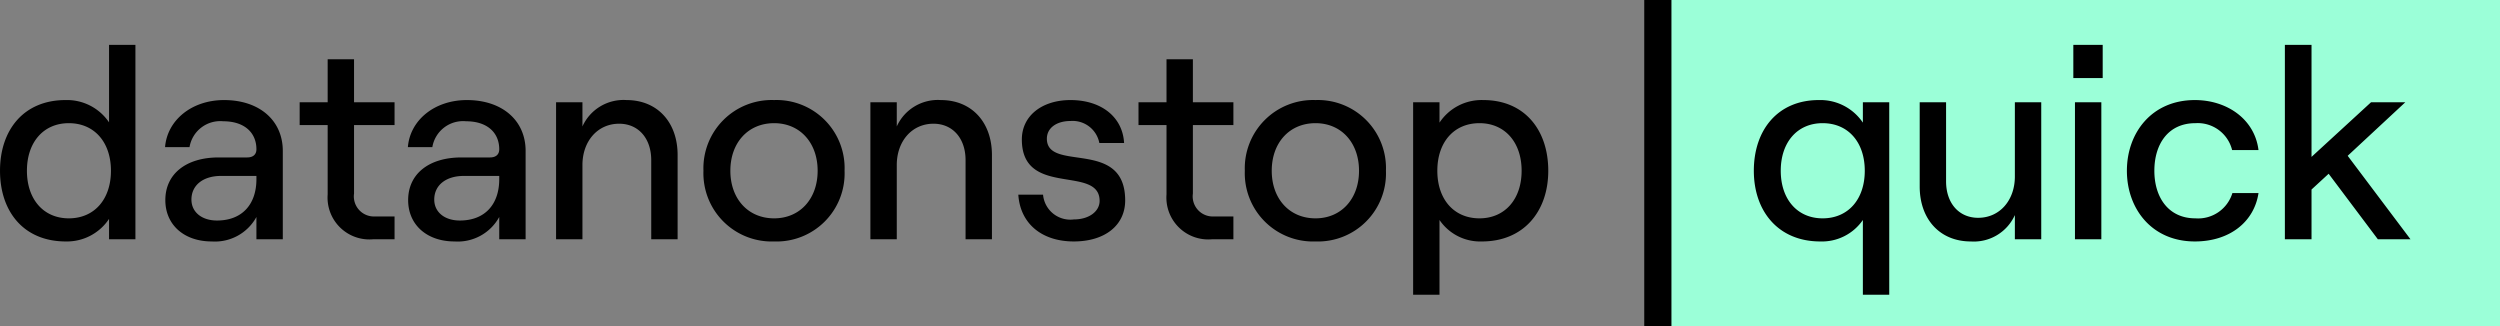
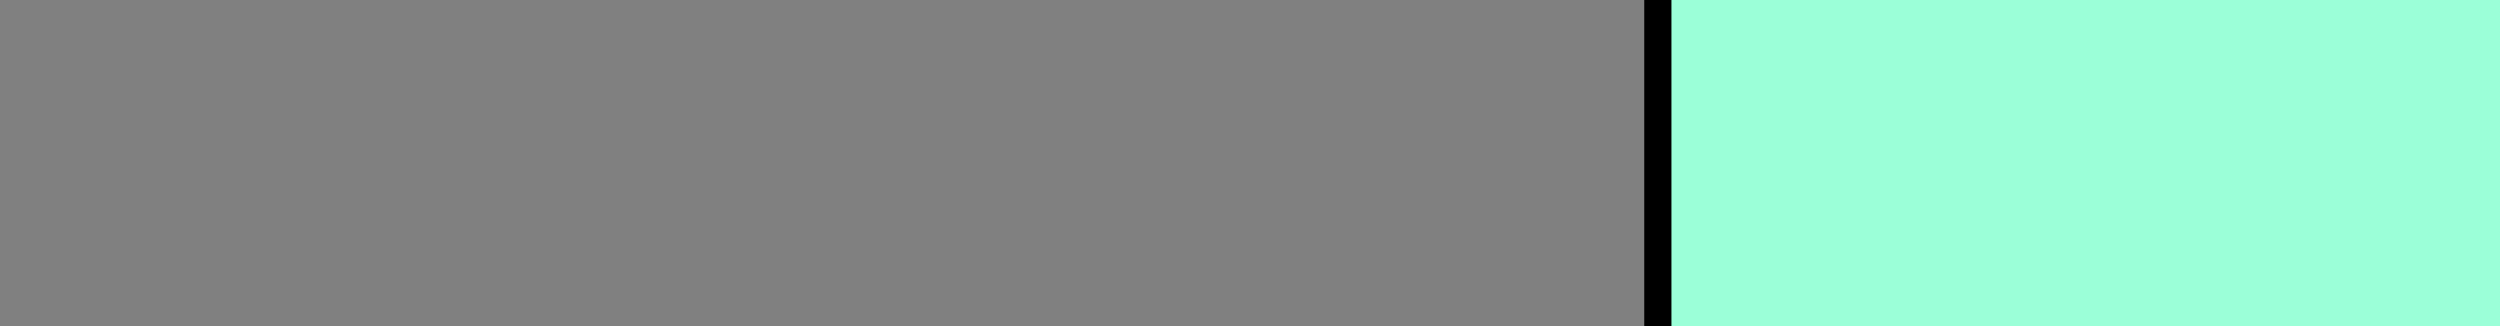
<svg xmlns="http://www.w3.org/2000/svg" width="229.855" height="30" viewBox="0 0 229.855 30">
  <rect x="0" y="0" width="229.855" height="30" fill="#808080" stroke="none" />
  <g id="Group_139" data-name="Group 139" transform="translate(-274.824 -212)">
    <path id="Path_67" data-name="Path 67" d="M0,0H77.68V30H0Z" transform="translate(427 212)" fill="#9bffd8" />
-     <path id="Path_97" data-name="Path 97" d="M6.875.2A4.645,4.645,0,0,0,10.85-1.875V0h2.425V-17.875H10.85v7.125a4.665,4.665,0,0,0-4-2.05C3-12.8.825-10.05.825-6.3S3,.2,6.875.2ZM7.15-1.925C4.825-1.925,3.3-3.675,3.3-6.3s1.525-4.375,3.85-4.375c2.35,0,3.875,1.75,3.875,4.375S9.5-1.925,7.15-1.925ZM21.425-12.8C18.45-12.8,16.2-10.95,16-8.475h2.25a2.863,2.863,0,0,1,3.1-2.375c1.95,0,3.05,1.05,3.05,2.575,0,.45-.275.75-.85.75H20.925c-2.975,0-4.9,1.5-4.9,3.925,0,2.25,1.7,3.8,4.275,3.8a4.349,4.349,0,0,0,4.1-2.25V0h2.425V-8.125C26.825-10.925,24.675-12.8,21.425-12.8Zm-.65,11.075c-1.4,0-2.35-.775-2.35-1.925,0-1.325,1.075-2.175,2.725-2.175H24.4v.3C24.4-3.2,23.075-1.725,20.775-1.725ZM30.95-16.55v3.95H28.375v2.1H30.95v6.375A3.848,3.848,0,0,0,35.125,0H37.1V-2.1H35.325a1.846,1.846,0,0,1-1.95-2.1v-6.3H37.1v-2.1H33.375v-3.95Zm12.8,3.75c-2.975,0-5.225,1.85-5.425,4.325h2.25a2.863,2.863,0,0,1,3.1-2.375c1.95,0,3.05,1.05,3.05,2.575,0,.45-.275.75-.85.75H43.25c-2.975,0-4.9,1.5-4.9,3.925,0,2.25,1.7,3.8,4.275,3.8a4.349,4.349,0,0,0,4.1-2.25V0H49.15V-8.125C49.15-10.925,47-12.8,43.75-12.8ZM43.1-1.725c-1.4,0-2.35-.775-2.35-1.925,0-1.325,1.075-2.175,2.725-2.175h3.25v.3C46.725-3.2,45.4-1.725,43.1-1.725ZM51.95,0h2.425V-6.825c0-2.2,1.4-3.8,3.375-3.8,1.775,0,2.95,1.35,2.95,3.35V0h2.425V-7.75c0-3-1.85-5.05-4.7-5.05a4.14,4.14,0,0,0-4.05,2.425V-12.6H51.95ZM72,.2a6.257,6.257,0,0,0,6.475-6.5A6.257,6.257,0,0,0,72-12.8a6.277,6.277,0,0,0-6.5,6.5A6.277,6.277,0,0,0,72,.2Zm0-2.125c-2.4,0-4.025-1.8-4.025-4.375S69.6-10.675,72-10.675c2.375,0,4,1.8,4,4.375S74.375-1.925,72-1.925ZM80.85,0h2.425V-6.825c0-2.2,1.4-3.8,3.375-3.8,1.775,0,2.95,1.35,2.95,3.35V0h2.425V-7.75c0-3-1.85-5.05-4.7-5.05a4.14,4.14,0,0,0-4.05,2.425V-12.6H80.85Zm18.7.2c2.85,0,4.725-1.475,4.725-3.775,0-5.75-7.2-2.55-7.2-5.675,0-.975.875-1.625,2.175-1.625A2.5,2.5,0,0,1,101.9-8.85h2.275c-.125-2.375-2.075-3.95-4.925-3.95-2.625,0-4.475,1.45-4.475,3.625,0,5.375,7.15,2.3,7.15,5.65,0,.925-.925,1.7-2.375,1.7A2.516,2.516,0,0,1,96.725-4.1H94.45C94.625-1.45,96.6.2,99.55.2Zm8.525-16.75v3.95H105.5v2.1h2.575v6.375A3.848,3.848,0,0,0,112.25,0h1.975V-2.1H112.45a1.846,1.846,0,0,1-1.95-2.1v-6.3h3.725v-2.1H110.5v-3.95ZM121.775.2a6.257,6.257,0,0,0,6.475-6.5,6.257,6.257,0,0,0-6.475-6.5,6.277,6.277,0,0,0-6.5,6.5A6.277,6.277,0,0,0,121.775.2Zm0-2.125c-2.4,0-4.025-1.8-4.025-4.375s1.625-4.375,4.025-4.375c2.375,0,4,1.8,4,4.375S124.15-1.925,121.775-1.925ZM130.75,5.1h2.425V-1.775A4.518,4.518,0,0,0,137.075.2c3.825,0,6.1-2.75,6.1-6.5S141-12.8,137.2-12.8a4.64,4.64,0,0,0-4.025,2.075V-12.6H130.75Zm6.1-7.025c-2.35,0-3.875-1.75-3.875-4.375s1.525-4.375,3.875-4.375c2.325,0,3.875,1.75,3.875,4.375S139.175-1.925,136.85-1.925ZM174.525,5.1V-12.6H172.1v1.875a4.716,4.716,0,0,0-4.05-2.075c-3.775,0-5.975,2.75-5.975,6.5s2.275,6.5,6.1,6.5A4.564,4.564,0,0,0,172.1-1.775V5.1ZM168.4-1.925c-2.325,0-3.85-1.75-3.85-4.375s1.525-4.375,3.85-4.375c2.35,0,3.875,1.75,3.875,4.375S170.75-1.925,168.4-1.925ZM188.5-12.6h-2.425v6.825c0,2.2-1.4,3.8-3.375,3.8-1.775,0-2.95-1.35-2.95-3.35V-12.6h-2.425v7.75c0,3,1.85,5.05,4.7,5.05a4.14,4.14,0,0,0,4.05-2.425V0H188.5Zm2.95-5.275v3.05h2.7v-3.05ZM191.6,0h2.425V-12.6H191.6Zm11.025.2c3.2,0,5.45-1.8,5.85-4.45h-2.4a3.293,3.293,0,0,1-3.4,2.325c-2.5,0-3.775-1.95-3.775-4.375s1.25-4.375,3.775-4.375A3.259,3.259,0,0,1,206.05-8.2h2.425c-.35-2.85-2.9-4.6-5.85-4.6-3.975,0-6.25,3.025-6.25,6.5S198.65.2,202.625.2ZM219.45,0h3l-5.775-7.675,5.3-4.925h-3.15L213.35-7.575v-10.3H210.9V0h2.45V-4.575l1.575-1.45Z" transform="translate(274 234)" />
    <rect id="Rectangle_35" data-name="Rectangle 35" width="2.5" height="30" transform="translate(426 212)" />
  </g>
</svg>